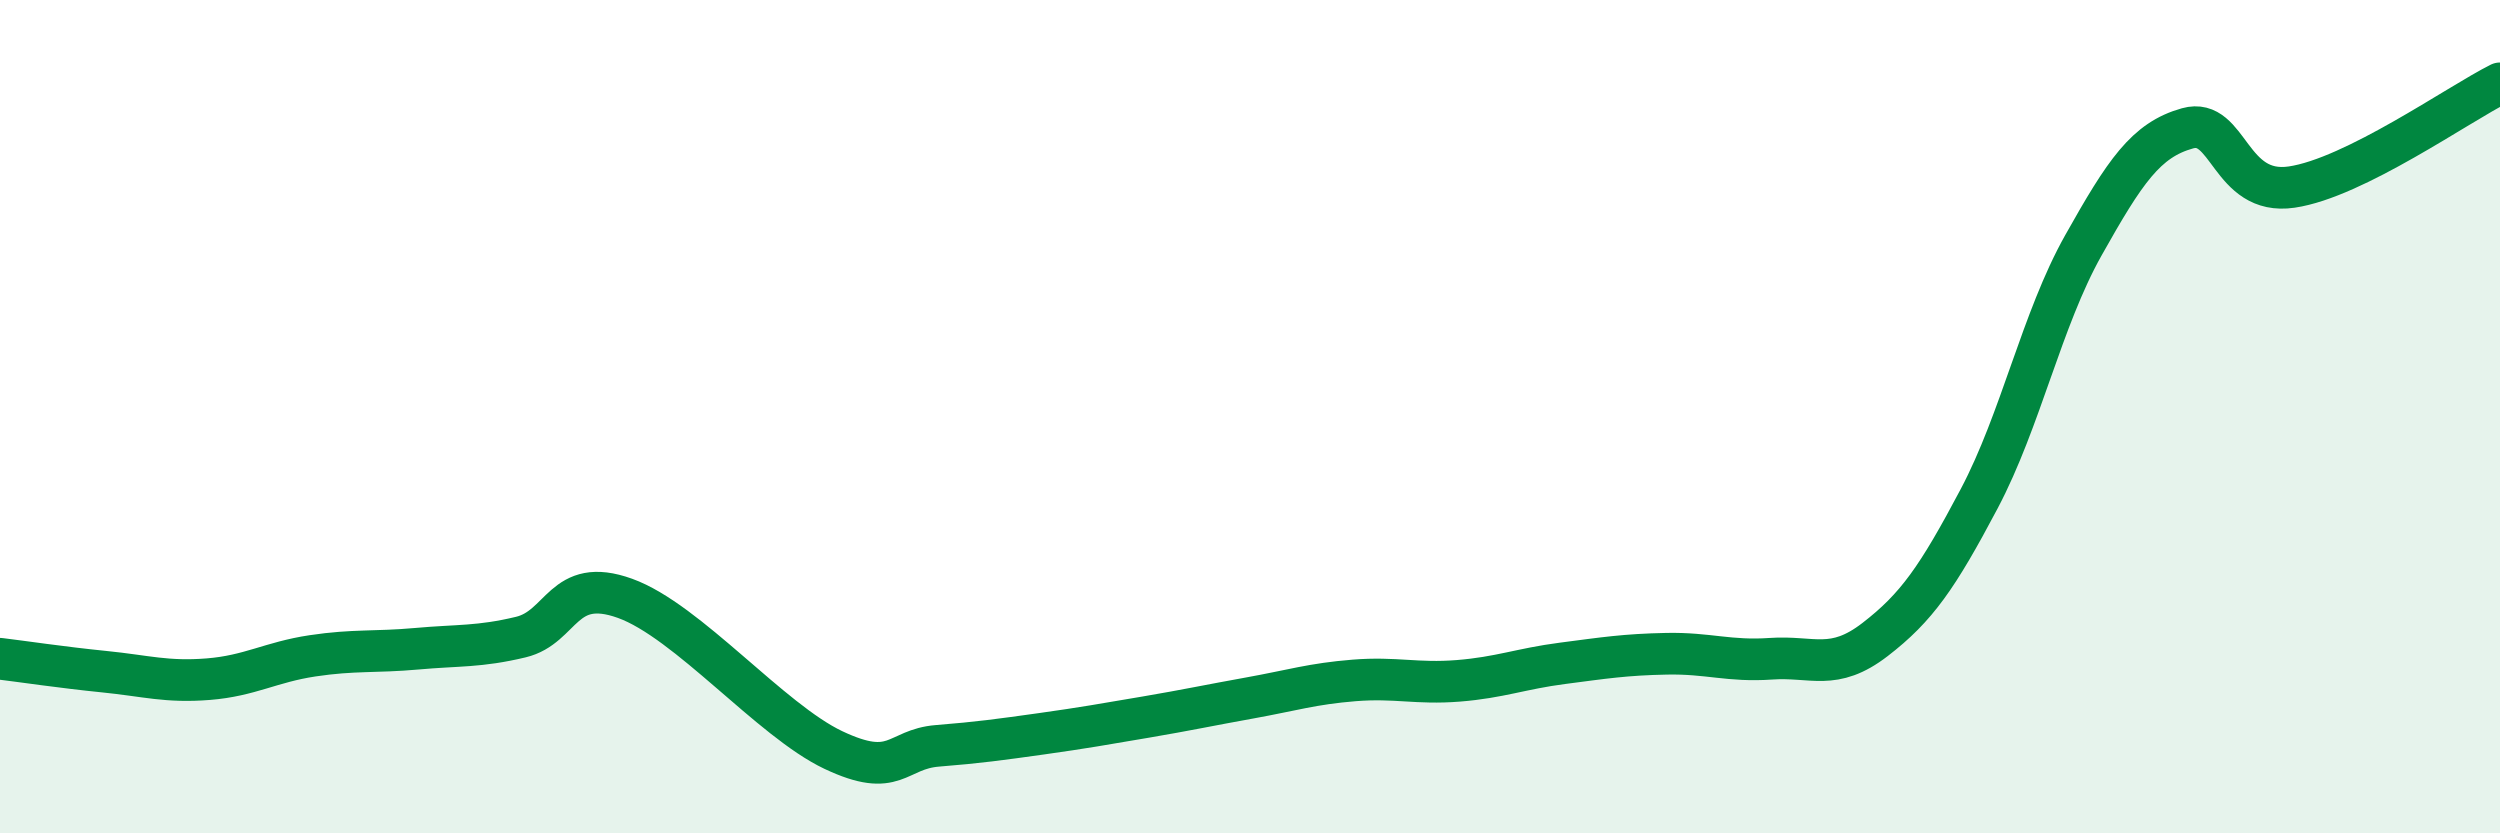
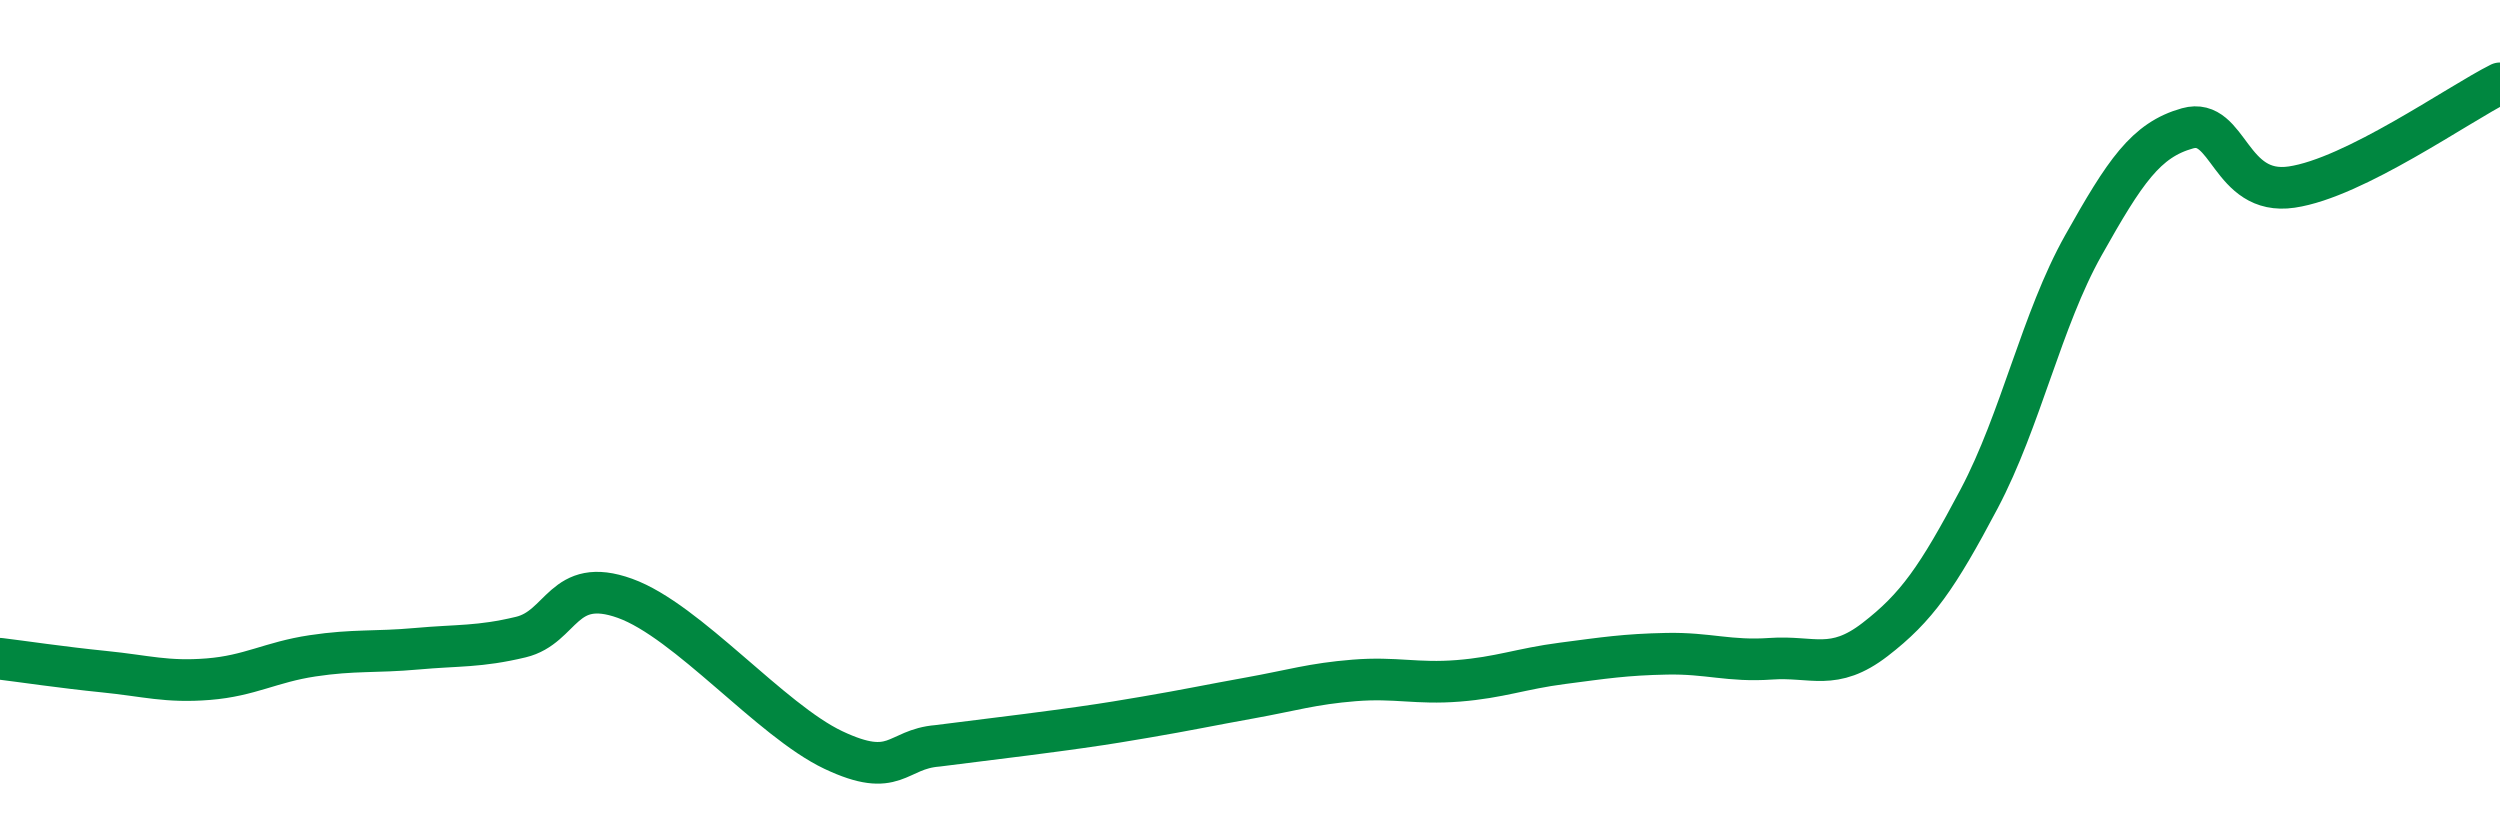
<svg xmlns="http://www.w3.org/2000/svg" width="60" height="20" viewBox="0 0 60 20">
-   <path d="M 0,15.81 C 0.5,15.87 1.5,16.02 2.5,16.12 C 3.5,16.22 4,16.38 5,16.3 C 6,16.22 6.5,15.89 7.5,15.74 C 8.5,15.59 9,15.66 10,15.57 C 11,15.48 11.5,15.53 12.5,15.29 C 13.5,15.05 13.5,13.82 15,14.36 C 16.5,14.9 18.5,17.29 20,18 C 21.5,18.71 21.5,17.98 22.5,17.9 C 23.5,17.82 24,17.75 25,17.61 C 26,17.47 26.5,17.38 27.5,17.21 C 28.5,17.04 29,16.93 30,16.75 C 31,16.57 31.5,16.41 32.5,16.33 C 33.5,16.25 34,16.42 35,16.34 C 36,16.26 36.5,16.05 37.5,15.92 C 38.5,15.79 39,15.71 40,15.69 C 41,15.67 41.5,15.88 42.5,15.81 C 43.5,15.74 44,16.12 45,15.35 C 46,14.58 46.5,13.86 47.5,11.97 C 48.5,10.08 49,7.67 50,5.89 C 51,4.11 51.5,3.36 52.5,3.08 C 53.5,2.8 53.5,4.71 55,4.49 C 56.5,4.27 59,2.5 60,2L60 20L0 20Z" fill="#008740" opacity="0.1" stroke-linecap="round" stroke-linejoin="round" />
-   <path d="M 0,15.81 C 0.5,15.87 1.5,16.02 2.5,16.12 C 3.5,16.22 4,16.38 5,16.3 C 6,16.22 6.5,15.89 7.5,15.74 C 8.5,15.59 9,15.66 10,15.57 C 11,15.48 11.5,15.53 12.5,15.29 C 13.5,15.05 13.5,13.82 15,14.36 C 16.5,14.9 18.5,17.29 20,18 C 21.5,18.71 21.5,17.98 22.5,17.9 C 23.5,17.82 24,17.75 25,17.61 C 26,17.47 26.5,17.38 27.5,17.21 C 28.5,17.04 29,16.93 30,16.75 C 31,16.57 31.5,16.41 32.5,16.33 C 33.5,16.25 34,16.42 35,16.34 C 36,16.26 36.5,16.05 37.5,15.92 C 38.5,15.79 39,15.71 40,15.69 C 41,15.67 41.5,15.88 42.5,15.81 C 43.5,15.74 44,16.12 45,15.35 C 46,14.58 46.5,13.86 47.5,11.97 C 48.5,10.08 49,7.67 50,5.89 C 51,4.11 51.5,3.36 52.5,3.08 C 53.5,2.8 53.5,4.71 55,4.49 C 56.5,4.27 59,2.5 60,2" stroke="#008740" stroke-width="1" fill="none" stroke-linecap="round" stroke-linejoin="round" />
+   <path d="M 0,15.81 C 0.5,15.87 1.5,16.02 2.5,16.12 C 3.5,16.22 4,16.38 5,16.3 C 6,16.22 6.5,15.89 7.5,15.74 C 8.5,15.59 9,15.66 10,15.57 C 11,15.48 11.5,15.53 12.5,15.29 C 13.5,15.05 13.5,13.82 15,14.36 C 16.5,14.9 18.5,17.29 20,18 C 21.5,18.71 21.5,17.98 22.5,17.9 C 26,17.47 26.5,17.38 27.5,17.21 C 28.5,17.04 29,16.93 30,16.75 C 31,16.57 31.5,16.41 32.5,16.33 C 33.5,16.25 34,16.42 35,16.34 C 36,16.26 36.5,16.05 37.5,15.92 C 38.5,15.79 39,15.71 40,15.69 C 41,15.67 41.5,15.88 42.5,15.81 C 43.5,15.74 44,16.12 45,15.35 C 46,14.58 46.5,13.86 47.5,11.97 C 48.5,10.08 49,7.67 50,5.89 C 51,4.11 51.5,3.36 52.5,3.08 C 53.5,2.8 53.5,4.71 55,4.49 C 56.5,4.27 59,2.5 60,2" stroke="#008740" stroke-width="1" fill="none" stroke-linecap="round" stroke-linejoin="round" />
</svg>